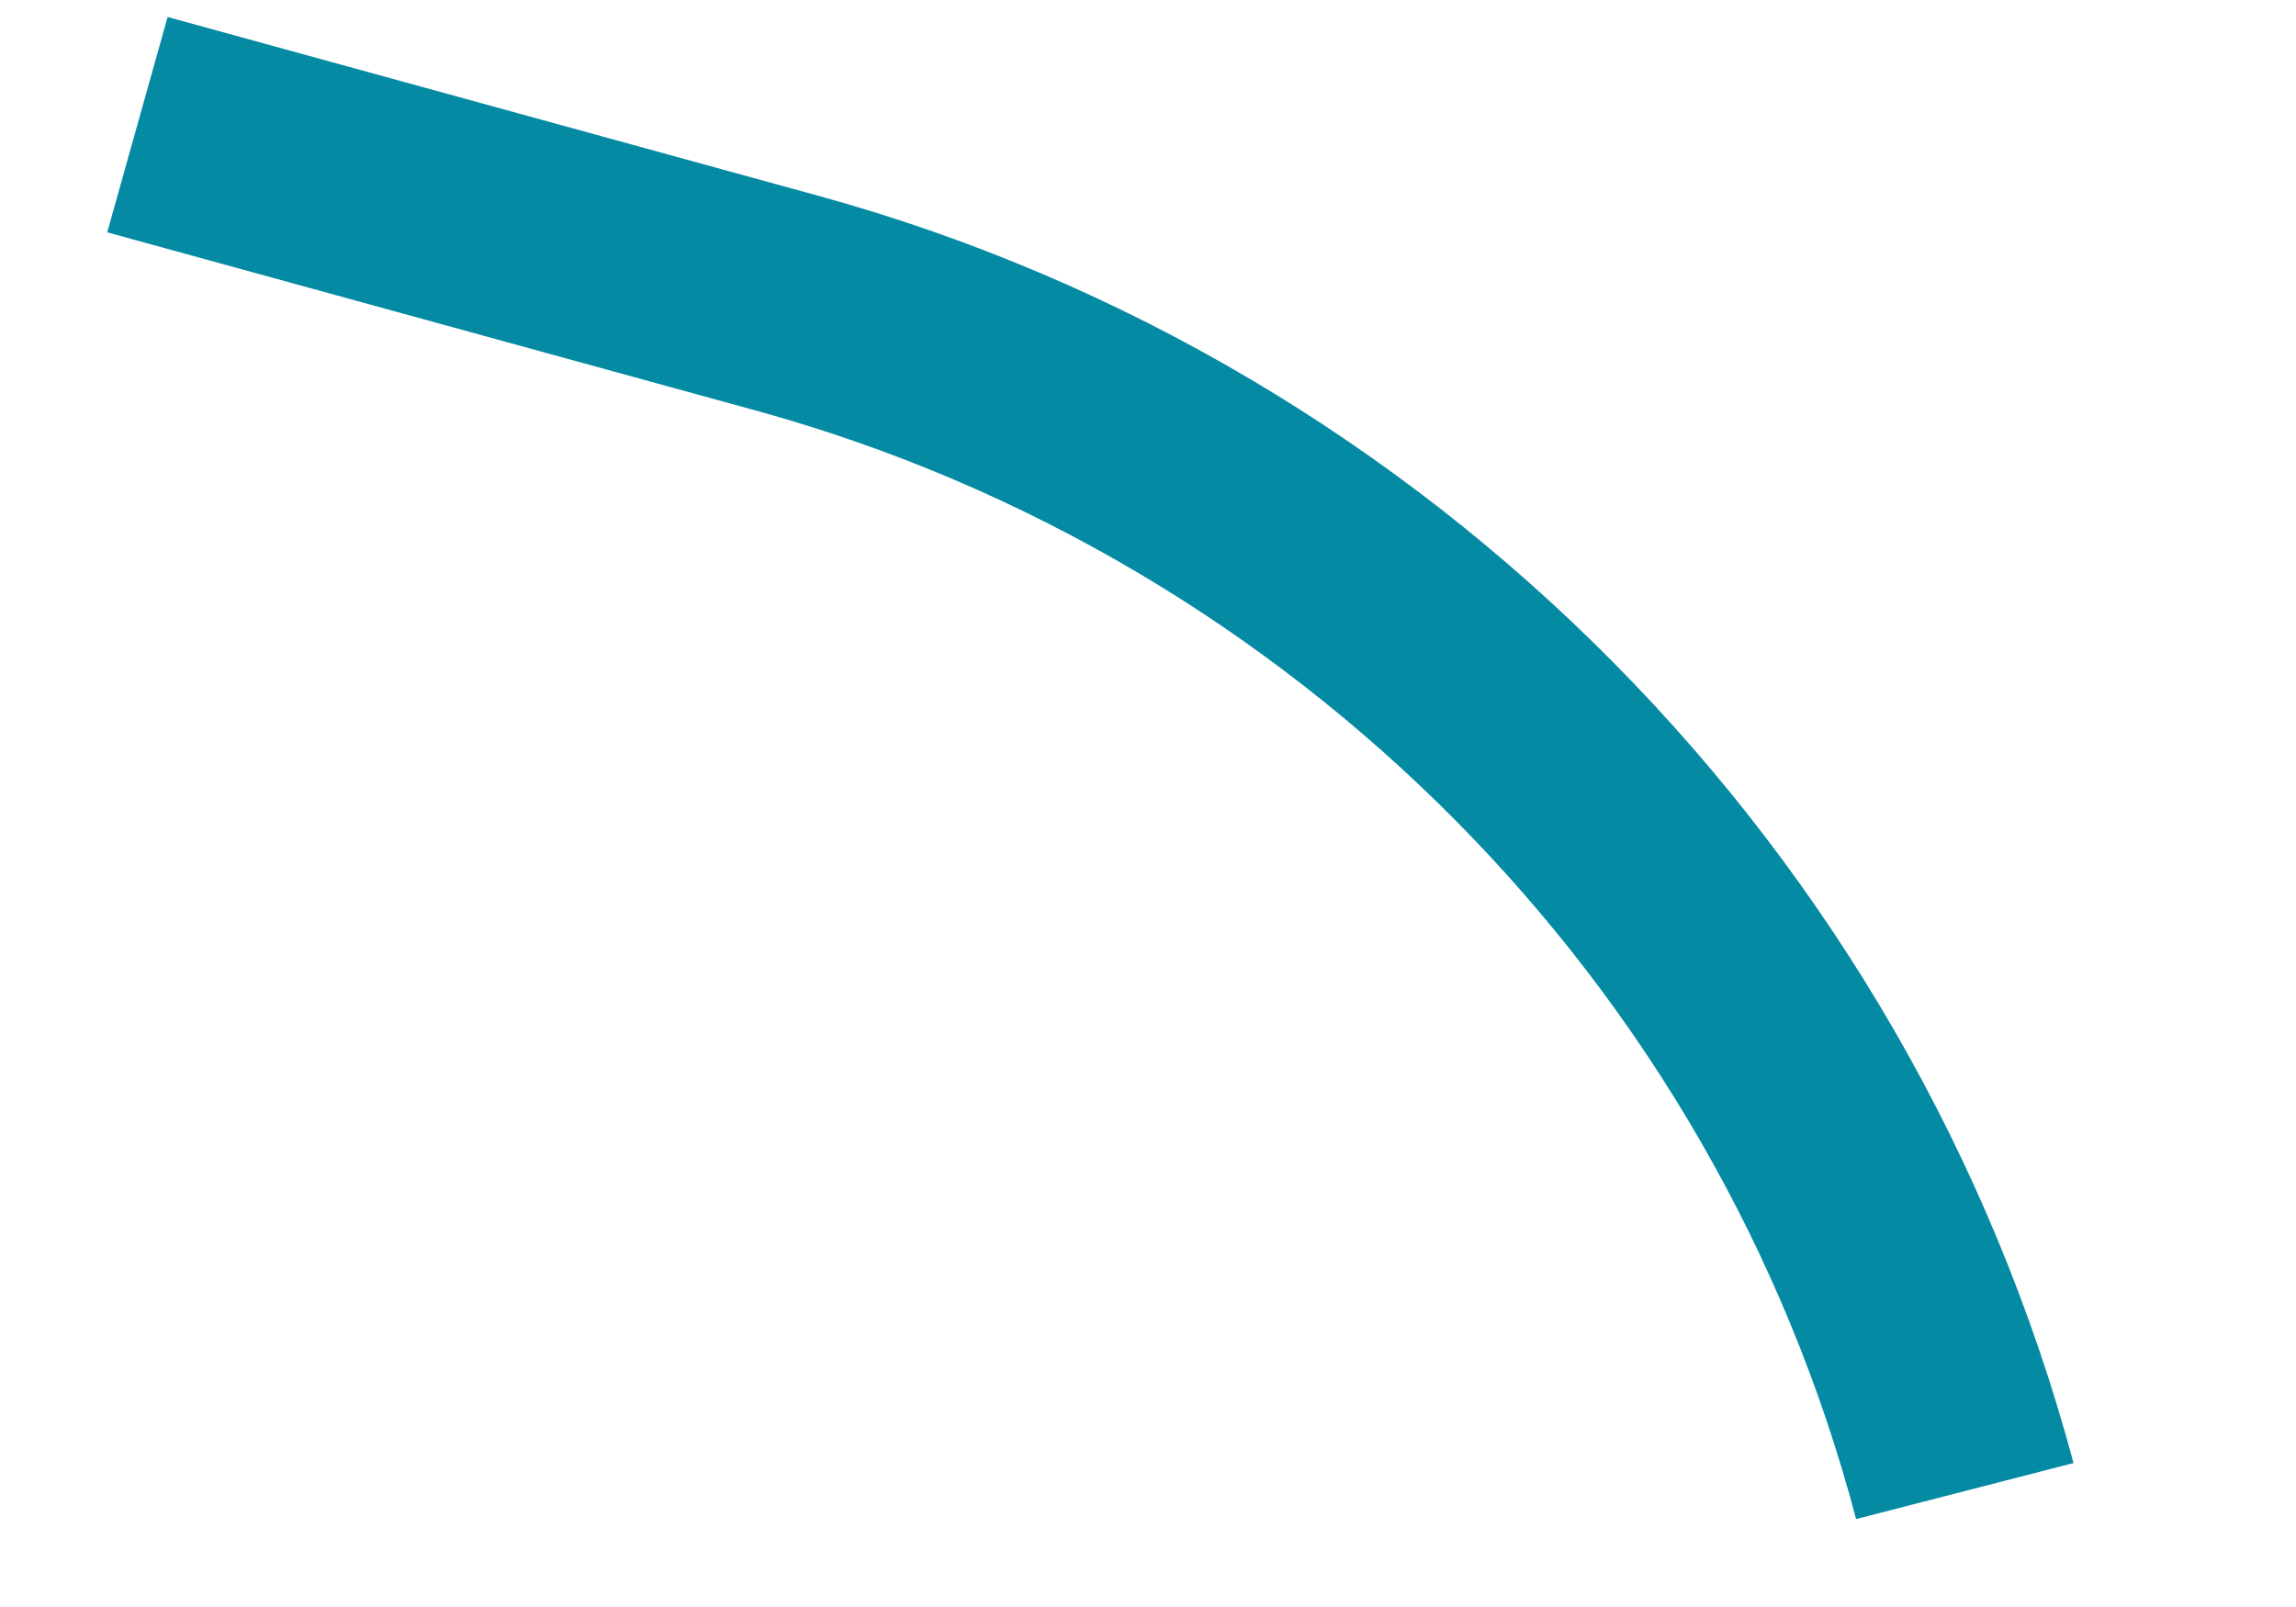
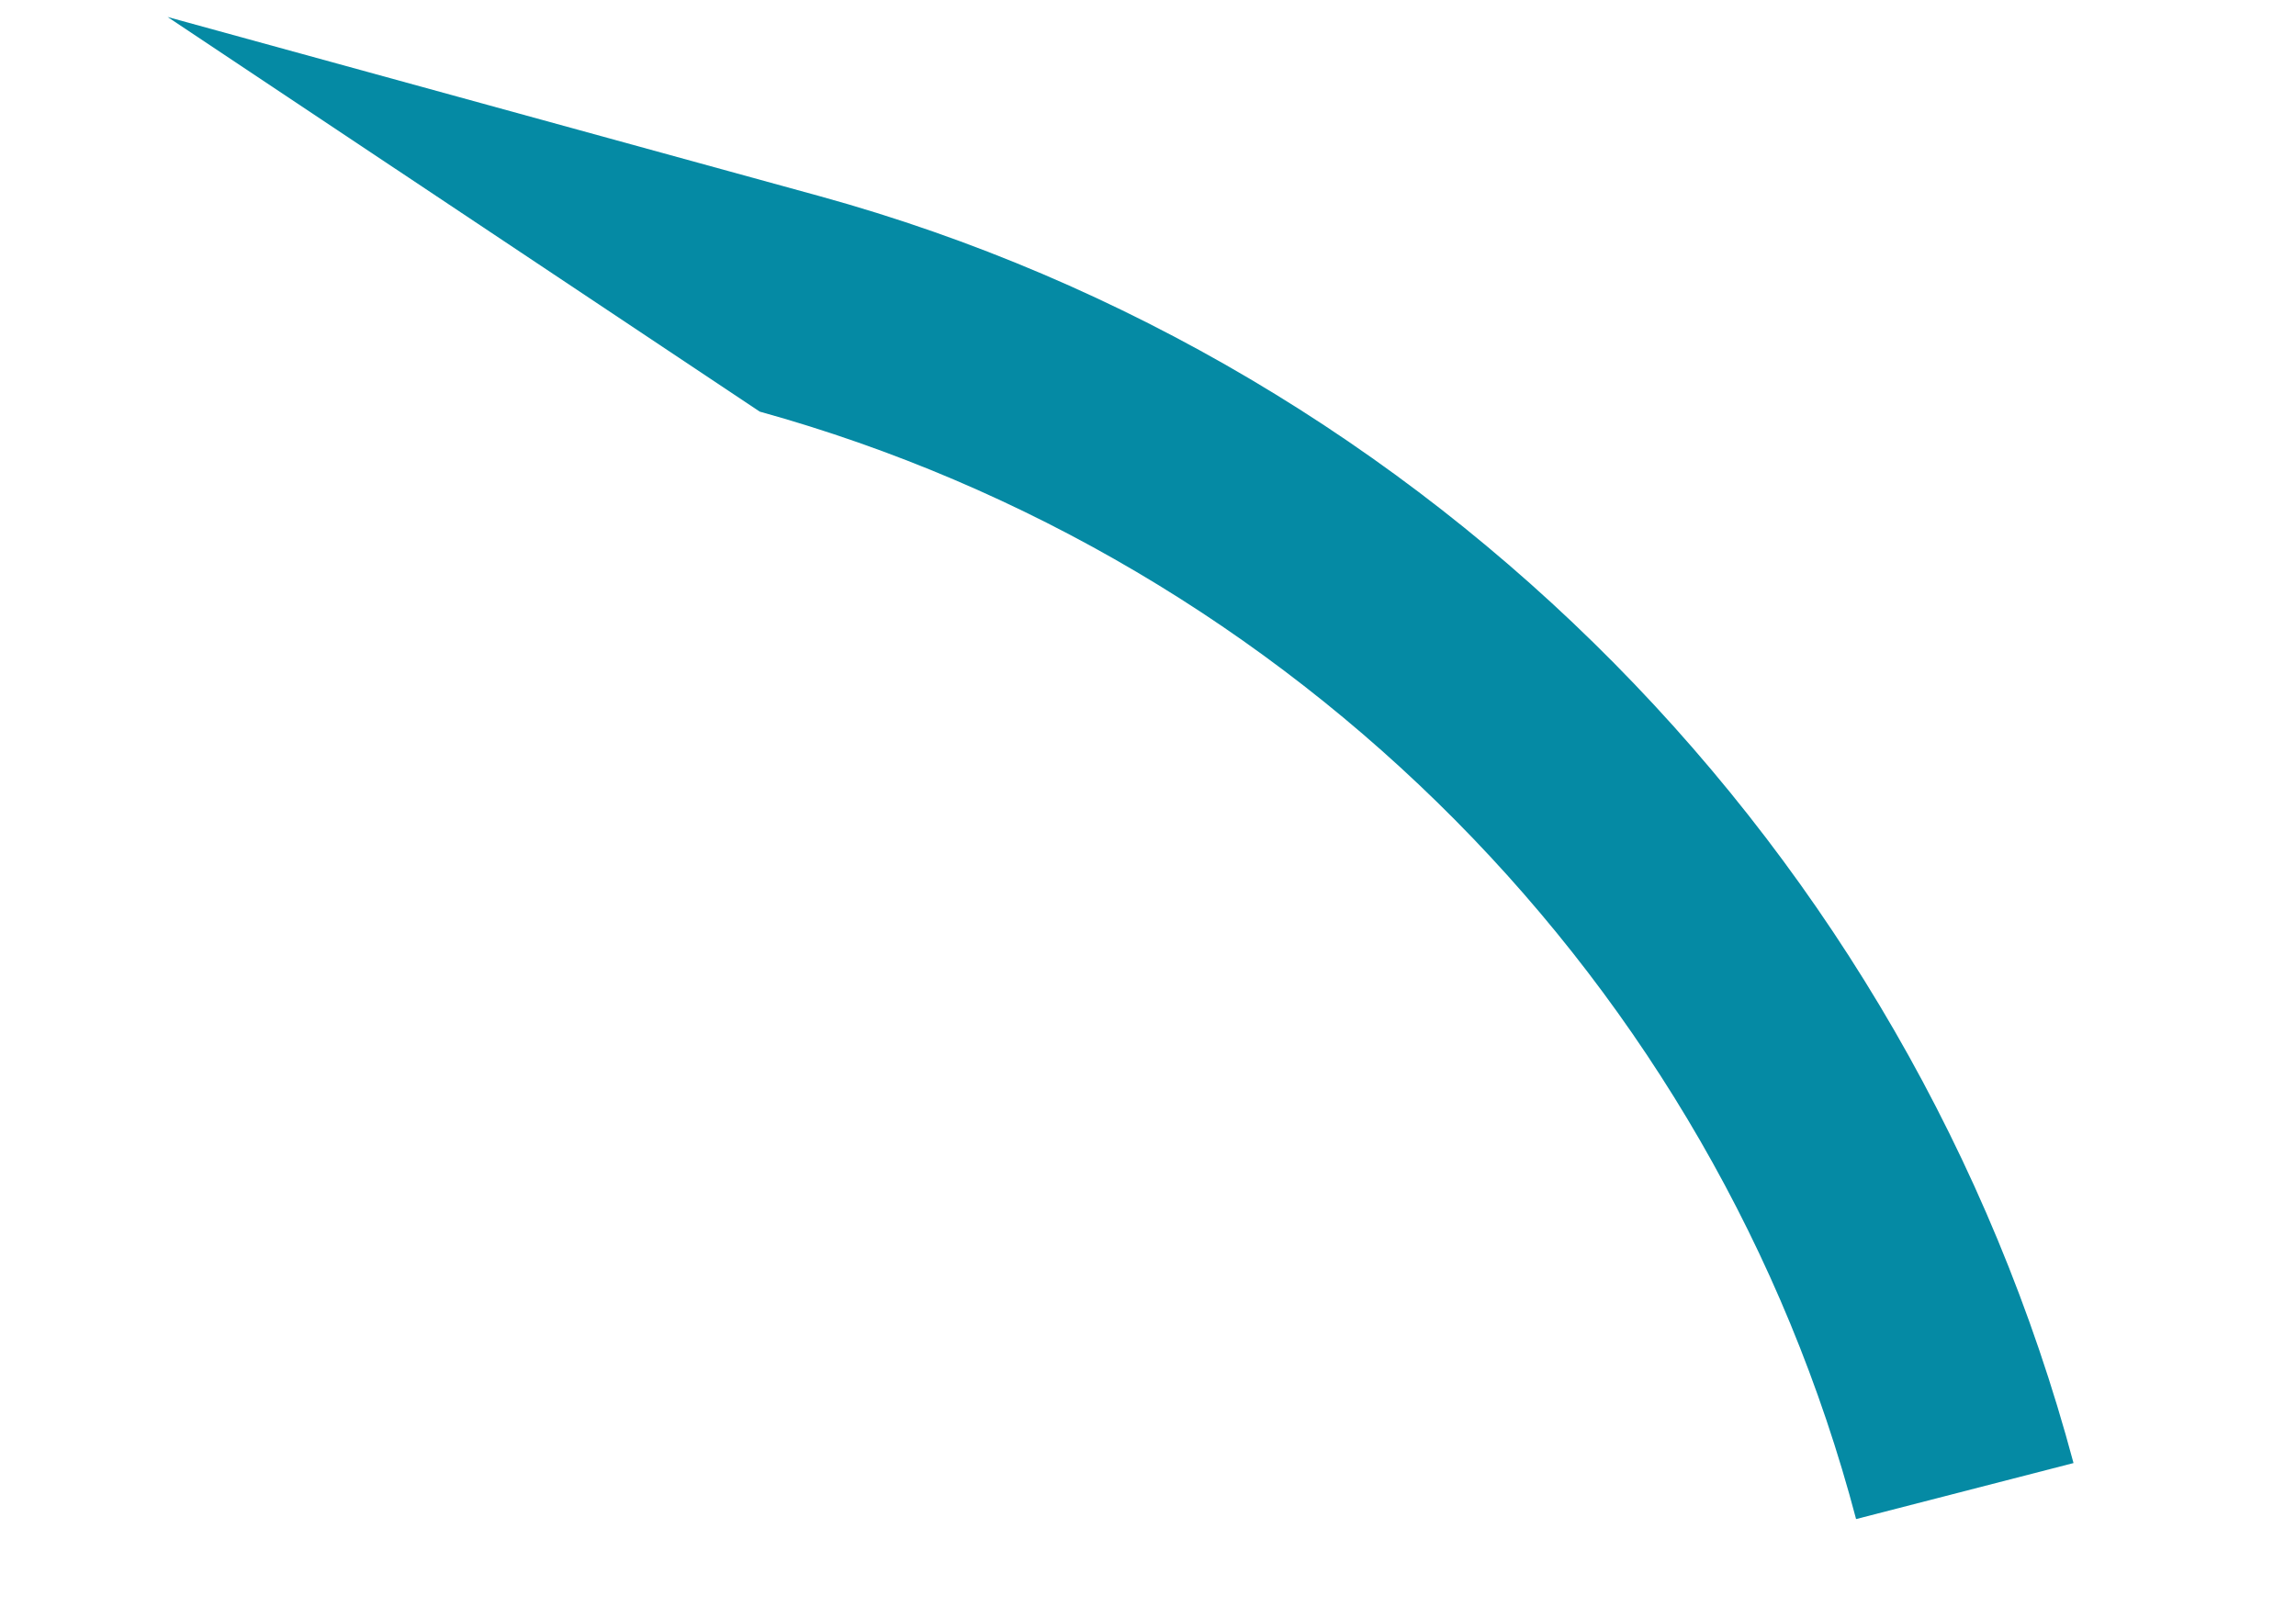
<svg xmlns="http://www.w3.org/2000/svg" width="10" height="7" viewBox="0 0 10 7" fill="none">
-   <path d="M8.084 6.617C7.469 4.283 5.633 2.438 3.309 1.793L0.467 1.012L0.73 0.074L3.572 0.855C6.229 1.588 8.318 3.707 9.031 6.373L8.084 6.617Z" fill="#058AA4" />
+   <path d="M8.084 6.617C7.469 4.283 5.633 2.438 3.309 1.793L0.73 0.074L3.572 0.855C6.229 1.588 8.318 3.707 9.031 6.373L8.084 6.617Z" fill="#058AA4" />
</svg>